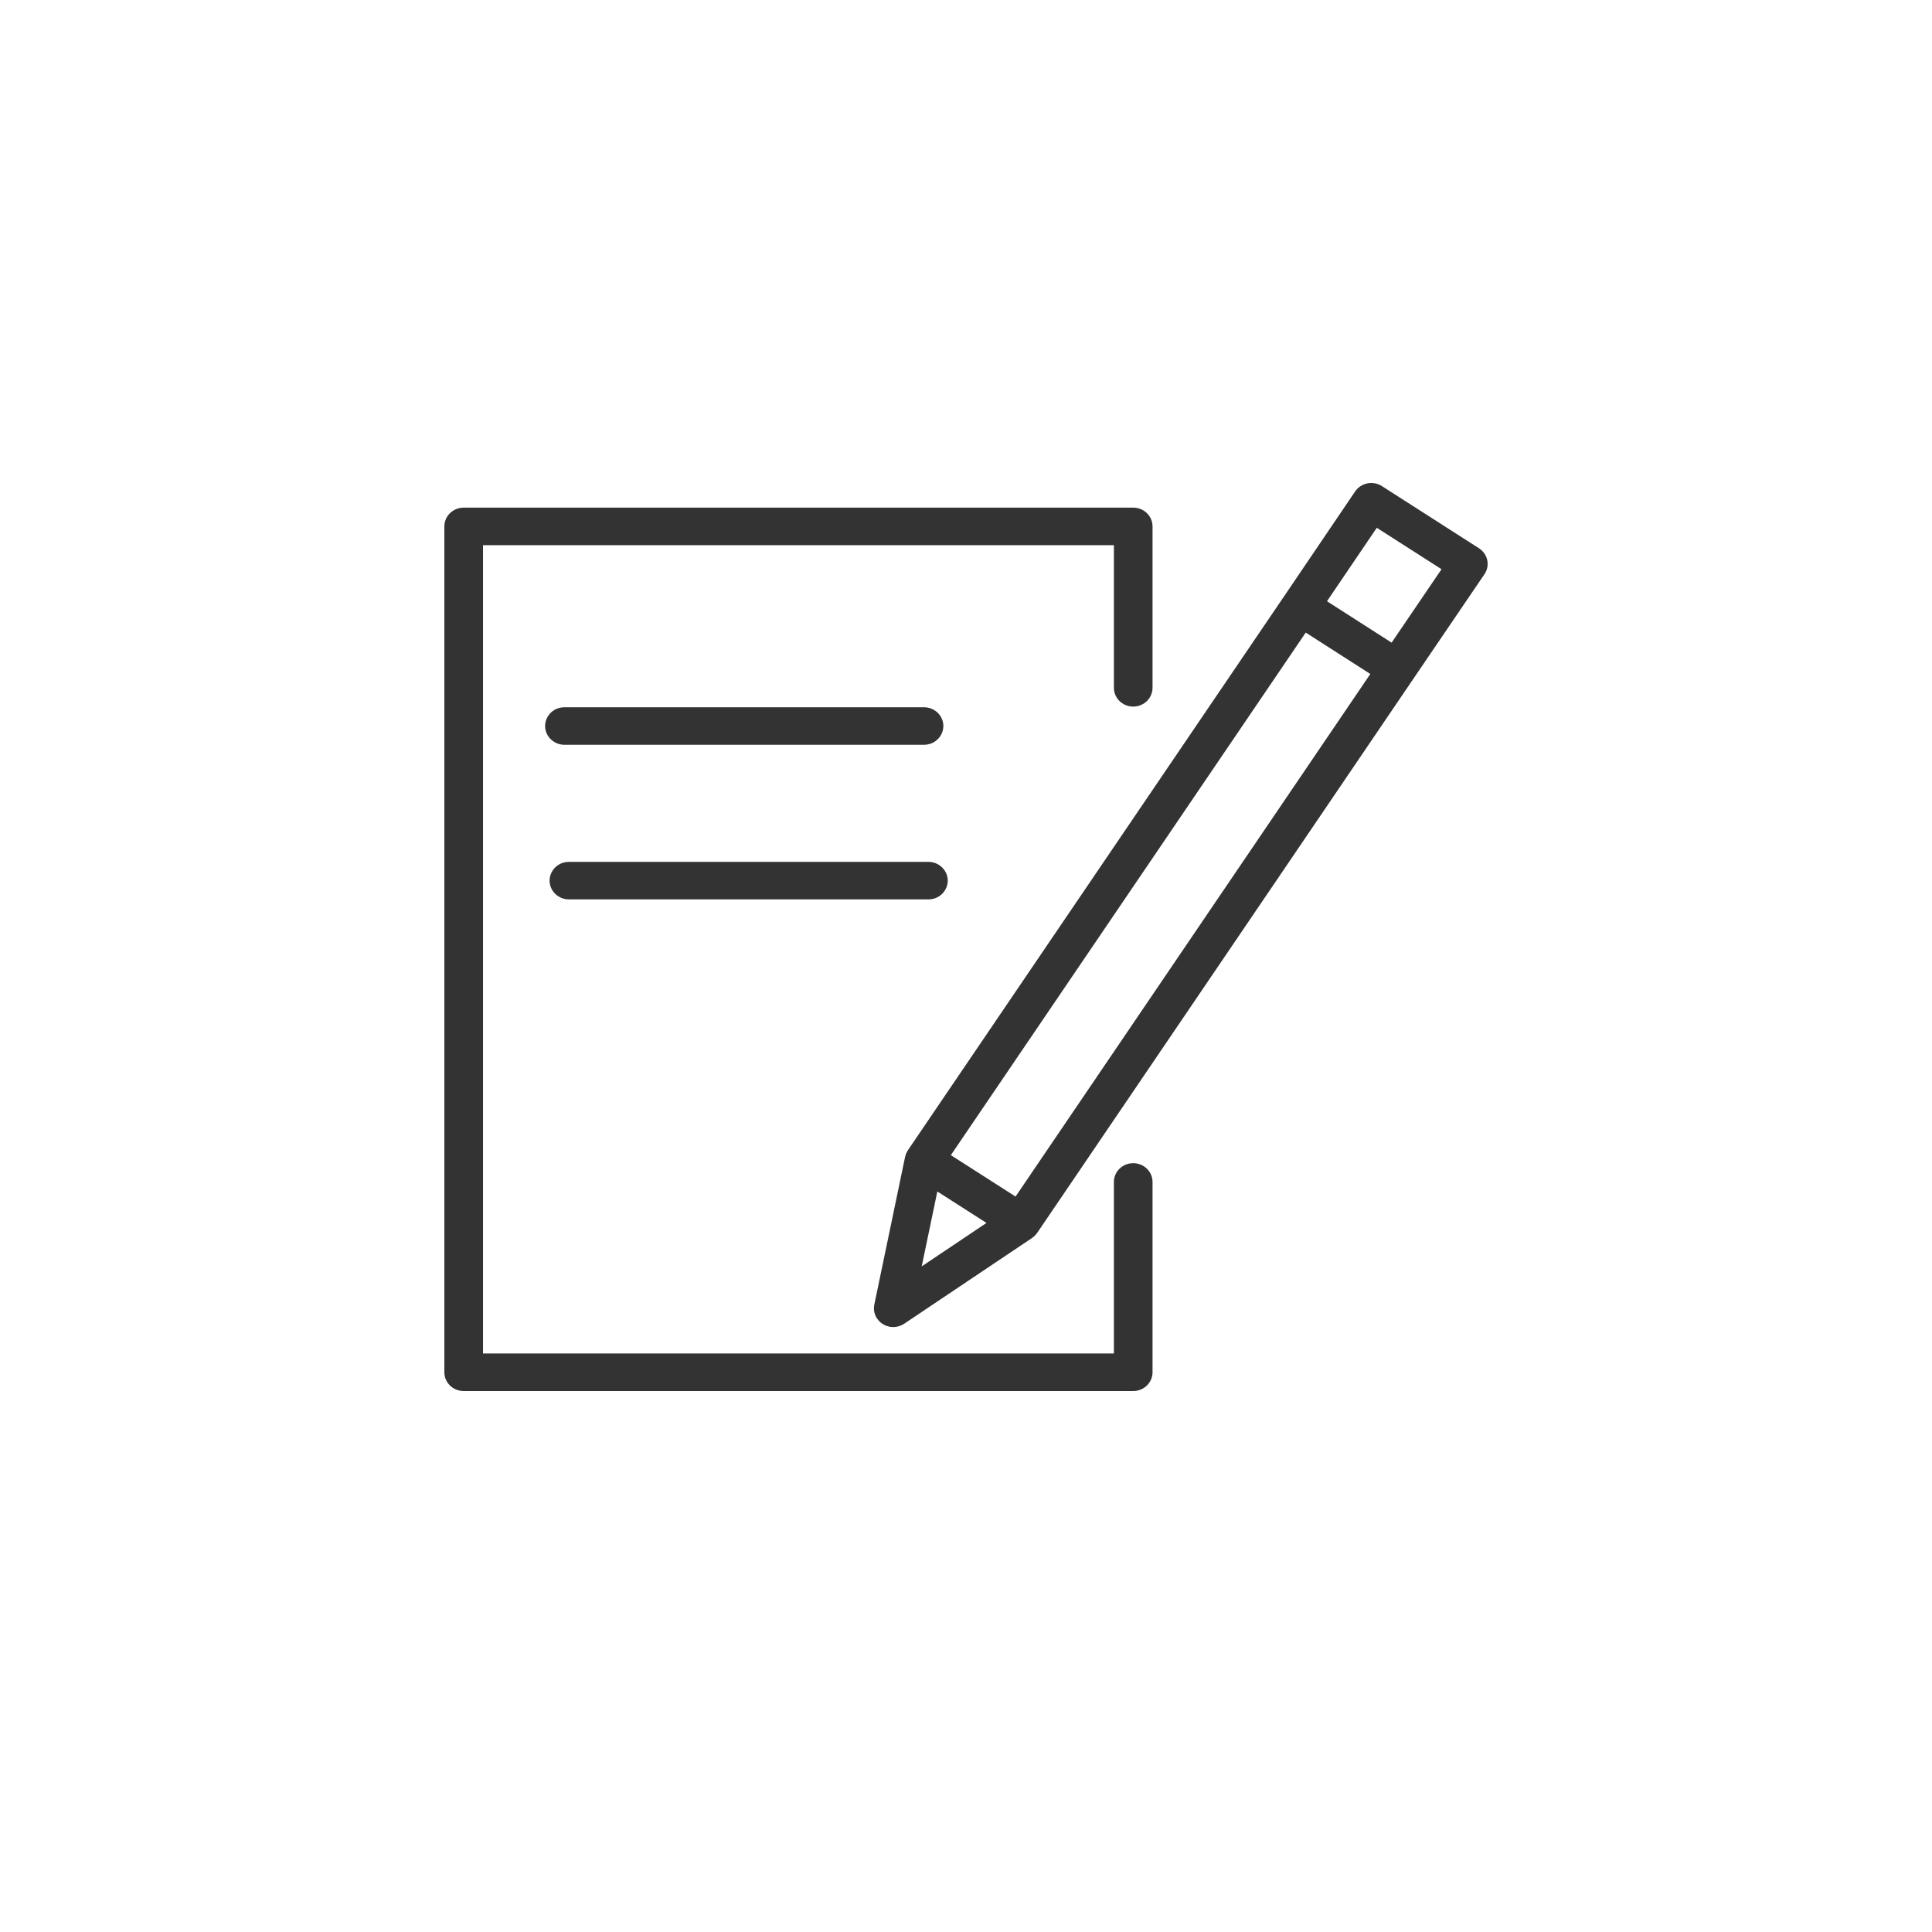
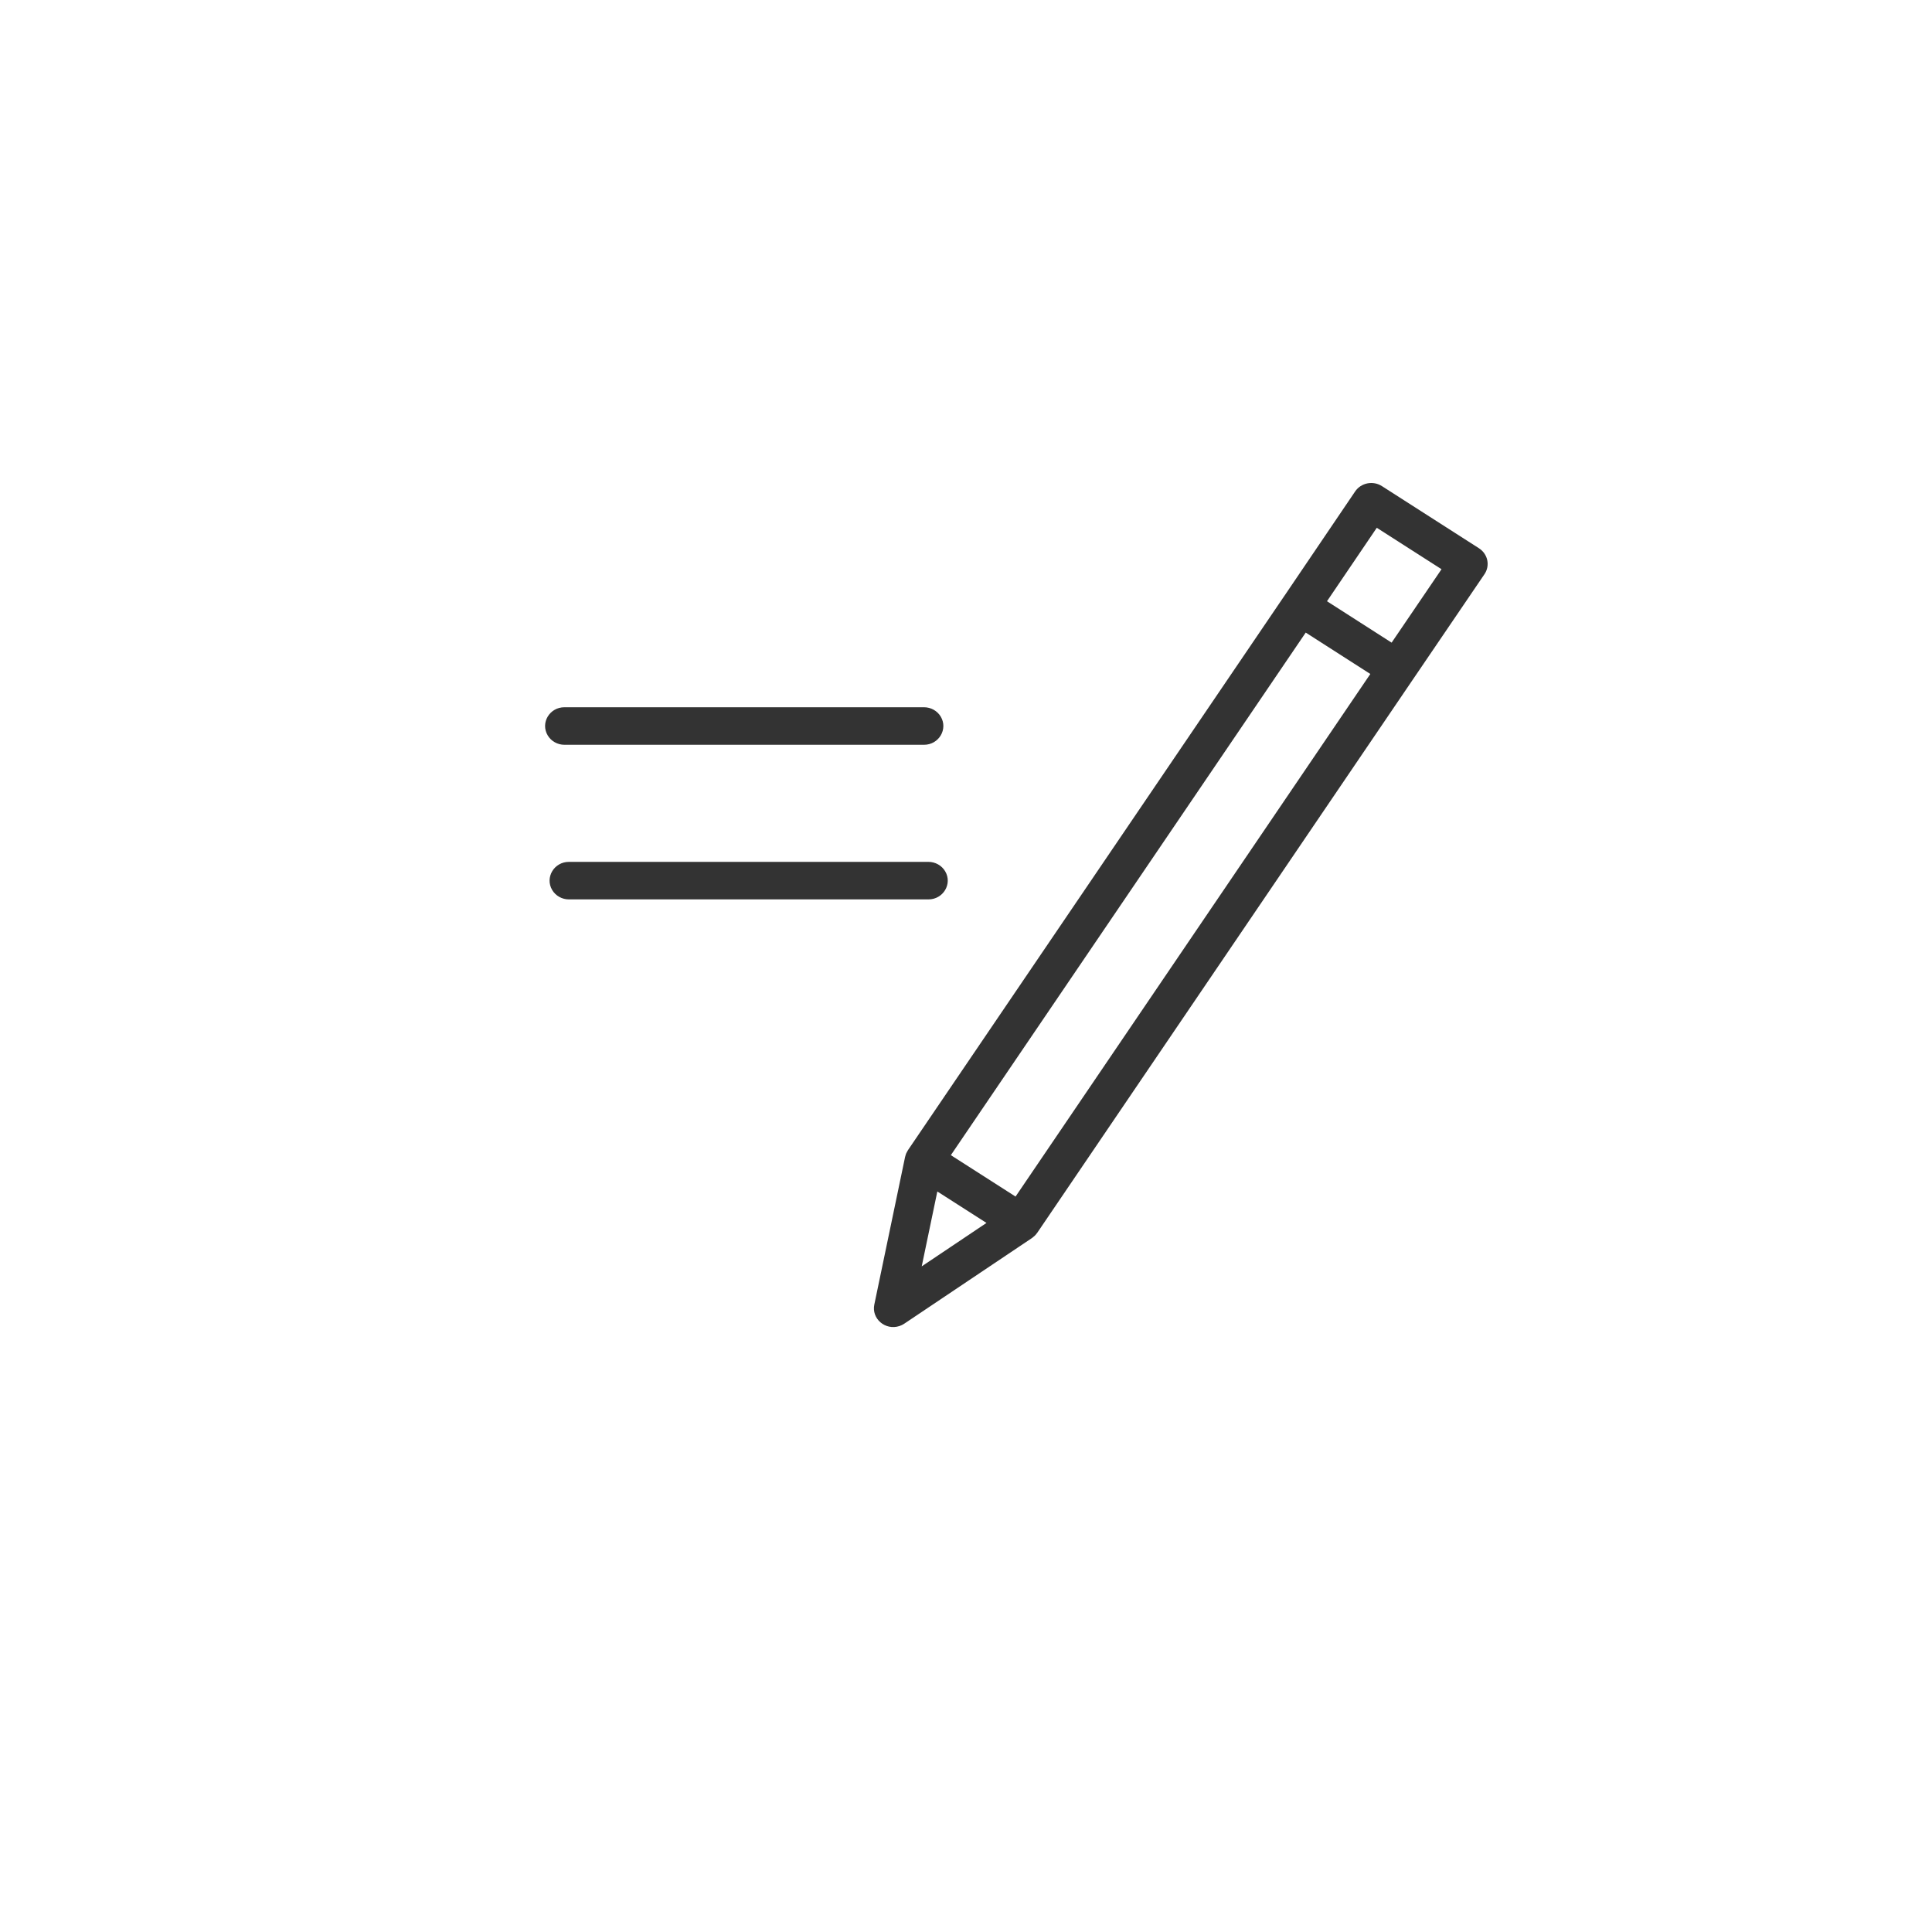
<svg xmlns="http://www.w3.org/2000/svg" viewBox="0 0 100.00 100.00" data-guides="{&quot;vertical&quot;:[],&quot;horizontal&quot;:[]}">
-   <path fill="#333333" stroke="#333333" fill-opacity="1" stroke-width="0" stroke-opacity="1" color="rgb(51, 51, 51)" fill-rule="evenodd" id="tSvg13d7a040952" title="Path 1" d="M58.655 60.206C58.102 60.206 57.655 60.641 57.655 61.177C57.655 64.137 57.655 67.097 57.655 70.057C46.77 70.057 35.885 70.057 25.001 70.057C25.001 56.111 25.001 42.164 25.001 28.218C35.885 28.218 46.77 28.218 57.655 28.218C57.655 30.679 57.655 33.14 57.655 35.601C57.655 36.349 58.488 36.817 59.155 36.443C59.465 36.269 59.655 35.949 59.655 35.601C59.655 32.816 59.655 30.031 59.655 27.246C59.655 26.71 59.207 26.275 58.655 26.275C47.103 26.275 35.552 26.275 24 26.275C23.448 26.275 23 26.71 23 27.246C23 41.84 23 56.434 23 71.028C23 71.565 23.448 72 24 72C35.552 72 47.103 72 58.655 72C59.207 72 59.655 71.565 59.655 71.028C59.655 67.745 59.655 64.461 59.655 61.177C59.655 60.641 59.207 60.206 58.655 60.206Z" style="" />
  <path fill="#333333" stroke="#333333" fill-opacity="1" stroke-width="0" stroke-opacity="1" color="rgb(51, 51, 51)" fill-rule="evenodd" id="tSvged2297d67b" title="Path 2" d="M76.98 28.993C76.926 28.741 76.772 28.519 76.55 28.377C74.876 27.305 73.202 26.233 71.528 25.161C71.066 24.865 70.445 24.989 70.141 25.438C68.916 27.247 67.69 29.055 66.465 30.864C66.464 30.864 66.464 30.864 66.464 30.864C59.974 40.421 53.484 49.977 46.995 59.533C46.977 59.559 46.966 59.587 46.952 59.612C46.936 59.64 46.92 59.665 46.907 59.694C46.887 59.742 46.871 59.793 46.859 59.844C46.856 59.855 46.852 59.864 46.849 59.875C46.849 59.876 46.849 59.877 46.849 59.879C46.848 59.882 46.847 59.885 46.846 59.888C46.316 62.432 45.786 64.977 45.255 67.522C45.101 68.254 45.821 68.874 46.551 68.637C46.641 68.608 46.726 68.567 46.804 68.514C49.009 67.036 51.213 65.557 53.417 64.079C53.44 64.064 53.457 64.046 53.478 64.029C53.498 64.013 53.519 63.998 53.538 63.98C53.588 63.934 53.632 63.884 53.67 63.83C53.674 63.824 53.68 63.82 53.684 63.815C53.686 63.812 53.688 63.809 53.69 63.805C53.692 63.803 53.694 63.801 53.695 63.798C60.179 54.247 66.663 44.696 73.148 35.145C73.148 35.145 73.149 35.145 73.149 35.144C74.377 33.337 75.606 31.53 76.834 29.723C76.981 29.508 77.033 29.245 76.98 28.993ZM48.516 61.671C49.364 62.213 50.212 62.756 51.06 63.299C49.943 64.048 48.825 64.798 47.708 65.547C47.977 64.255 48.247 62.963 48.516 61.671ZM52.565 61.934C51.448 61.22 50.332 60.505 49.216 59.791C55.339 50.775 61.461 41.759 67.584 32.742C68.699 33.456 69.814 34.17 70.928 34.885C64.807 43.901 58.686 52.918 52.565 61.934ZM72.03 33.263C70.915 32.549 69.8 31.834 68.685 31.12C69.544 29.852 70.403 28.585 71.262 27.318C72.379 28.033 73.496 28.748 74.613 29.463C73.752 30.73 72.891 31.997 72.03 33.263ZM47.826 38.55C48.596 38.55 49.078 37.74 48.693 37.092C48.514 36.792 48.184 36.607 47.826 36.607C41.623 36.607 35.419 36.607 29.215 36.607C28.445 36.607 27.964 37.416 28.349 38.064C28.527 38.364 28.858 38.55 29.215 38.55C35.419 38.55 41.623 38.55 47.826 38.55ZM29.448 46.553C35.65 46.553 41.852 46.553 48.054 46.553C48.824 46.553 49.306 45.743 48.921 45.096C48.742 44.795 48.412 44.61 48.054 44.61C41.852 44.61 35.65 44.61 29.448 44.61C28.678 44.61 28.197 45.42 28.581 46.067C28.76 46.368 29.09 46.553 29.448 46.553Z" style="" />
  <defs />
</svg>